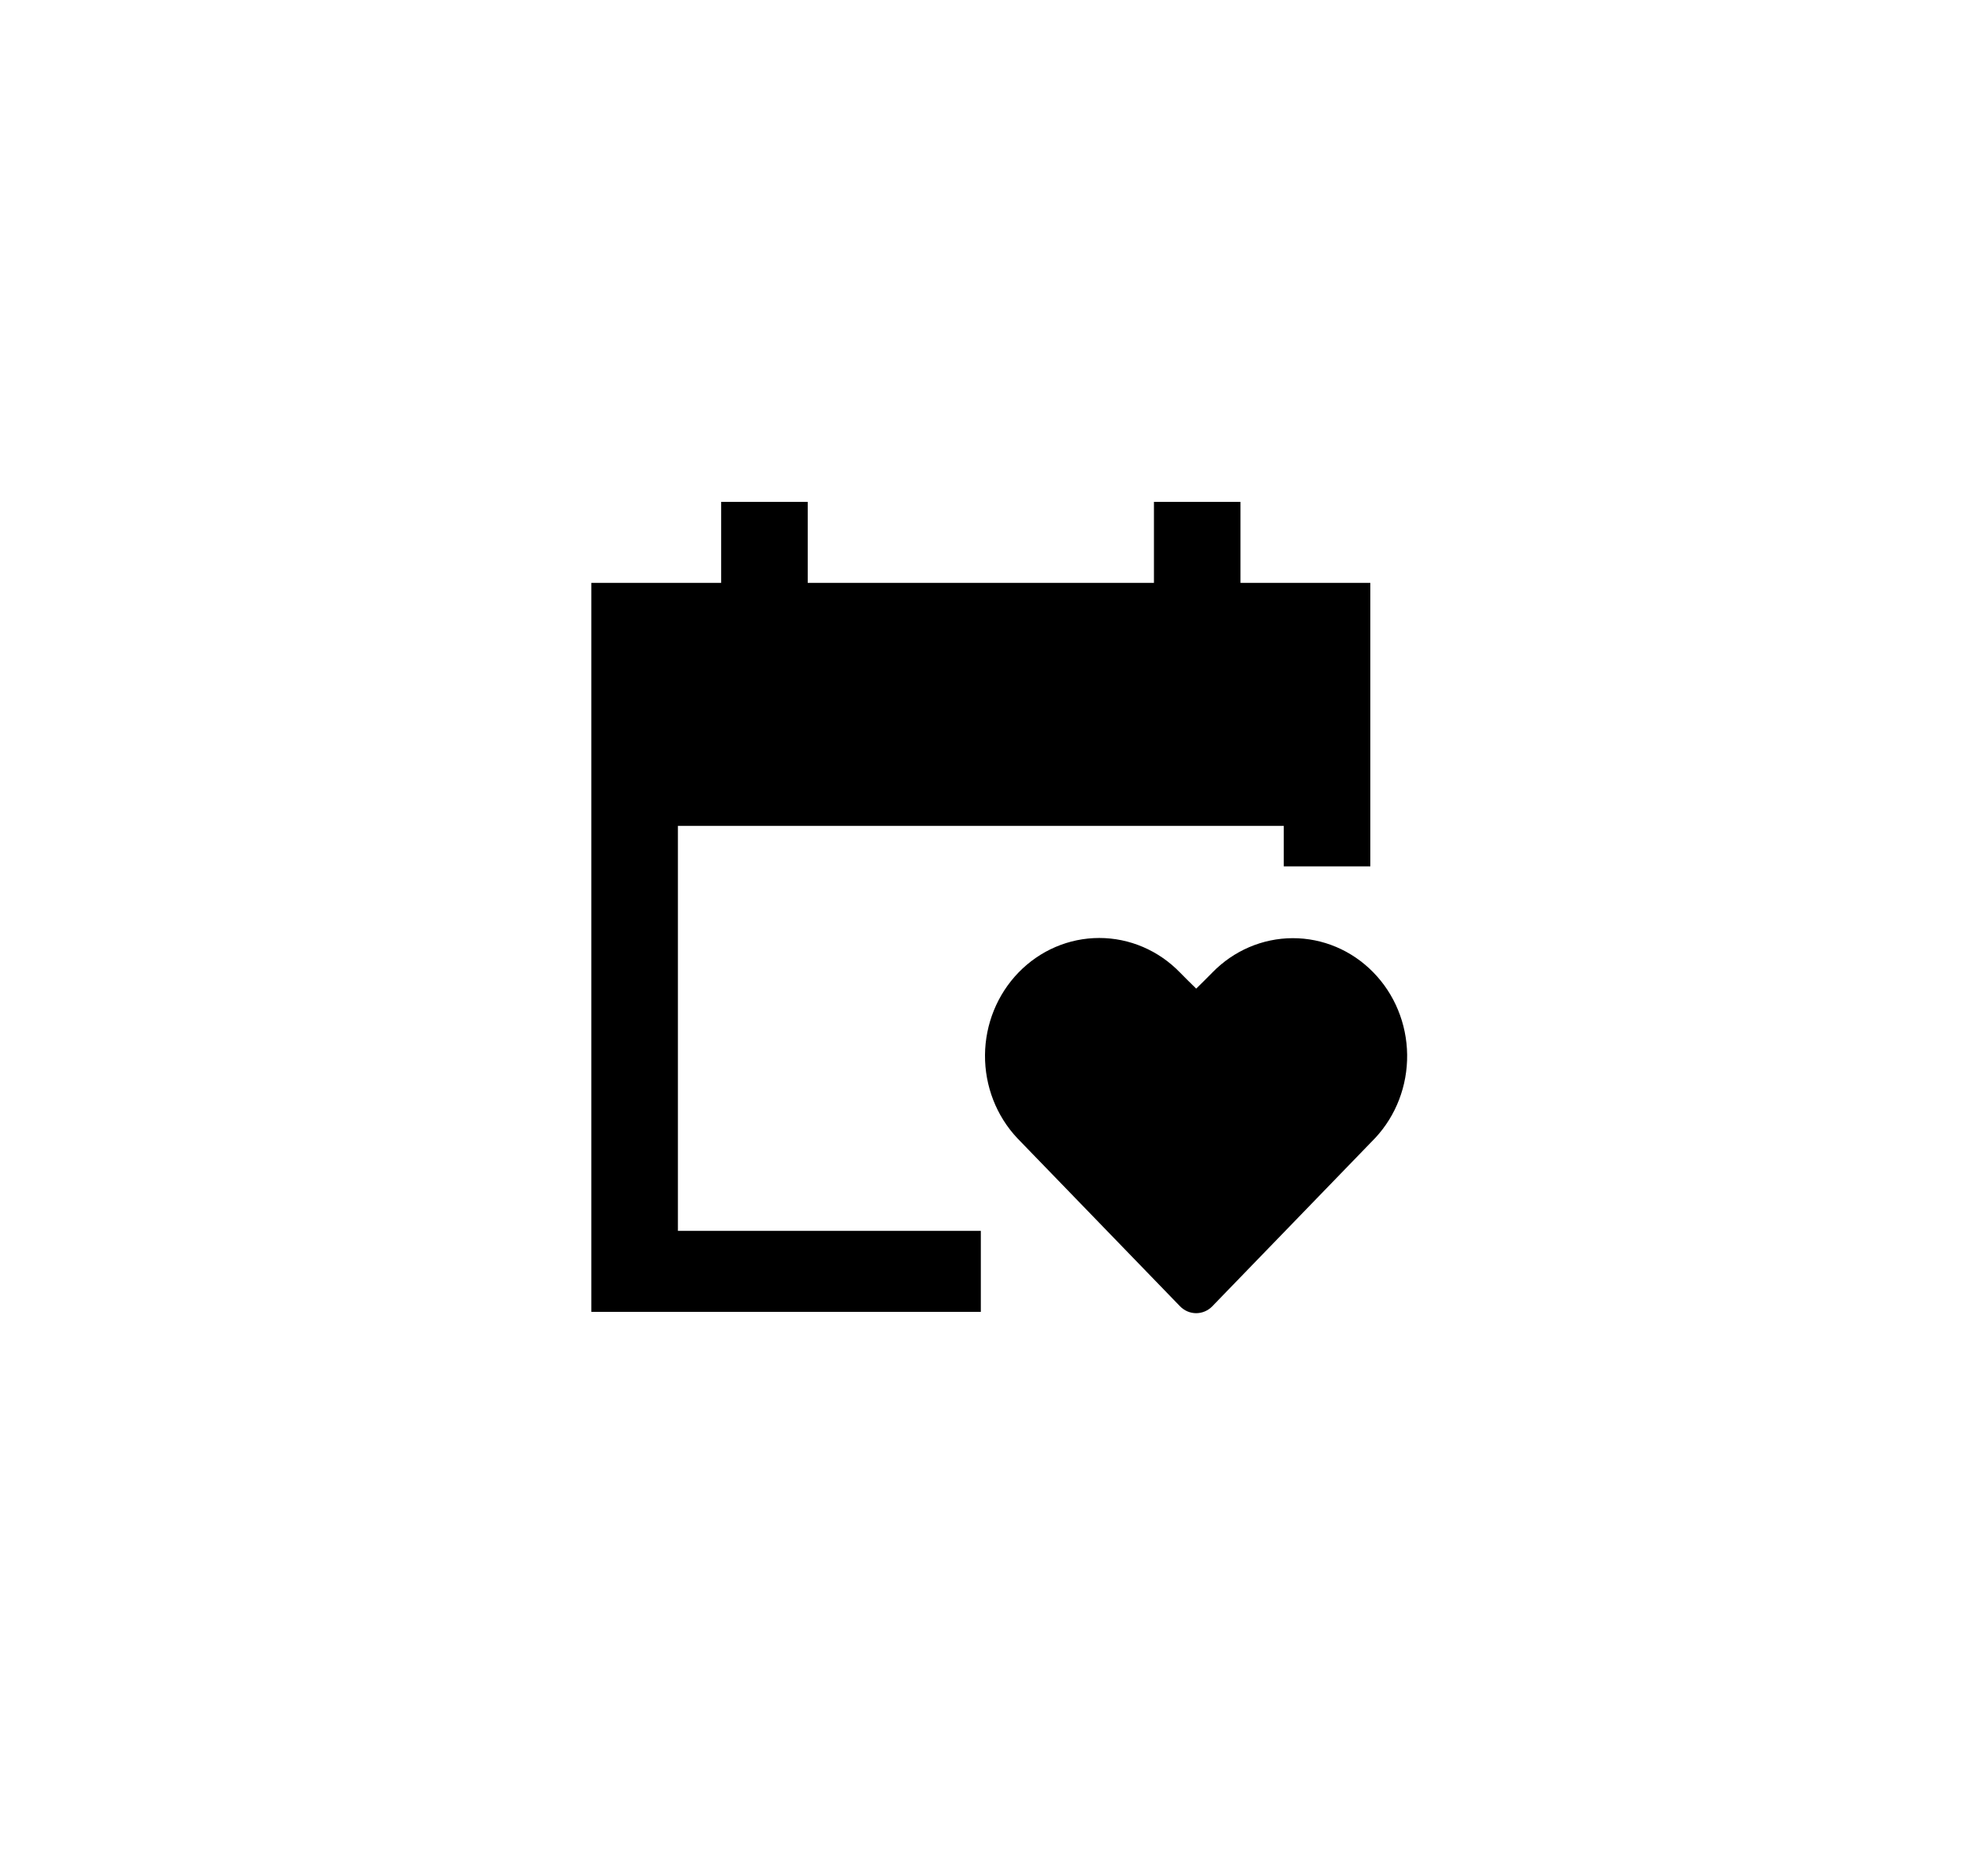
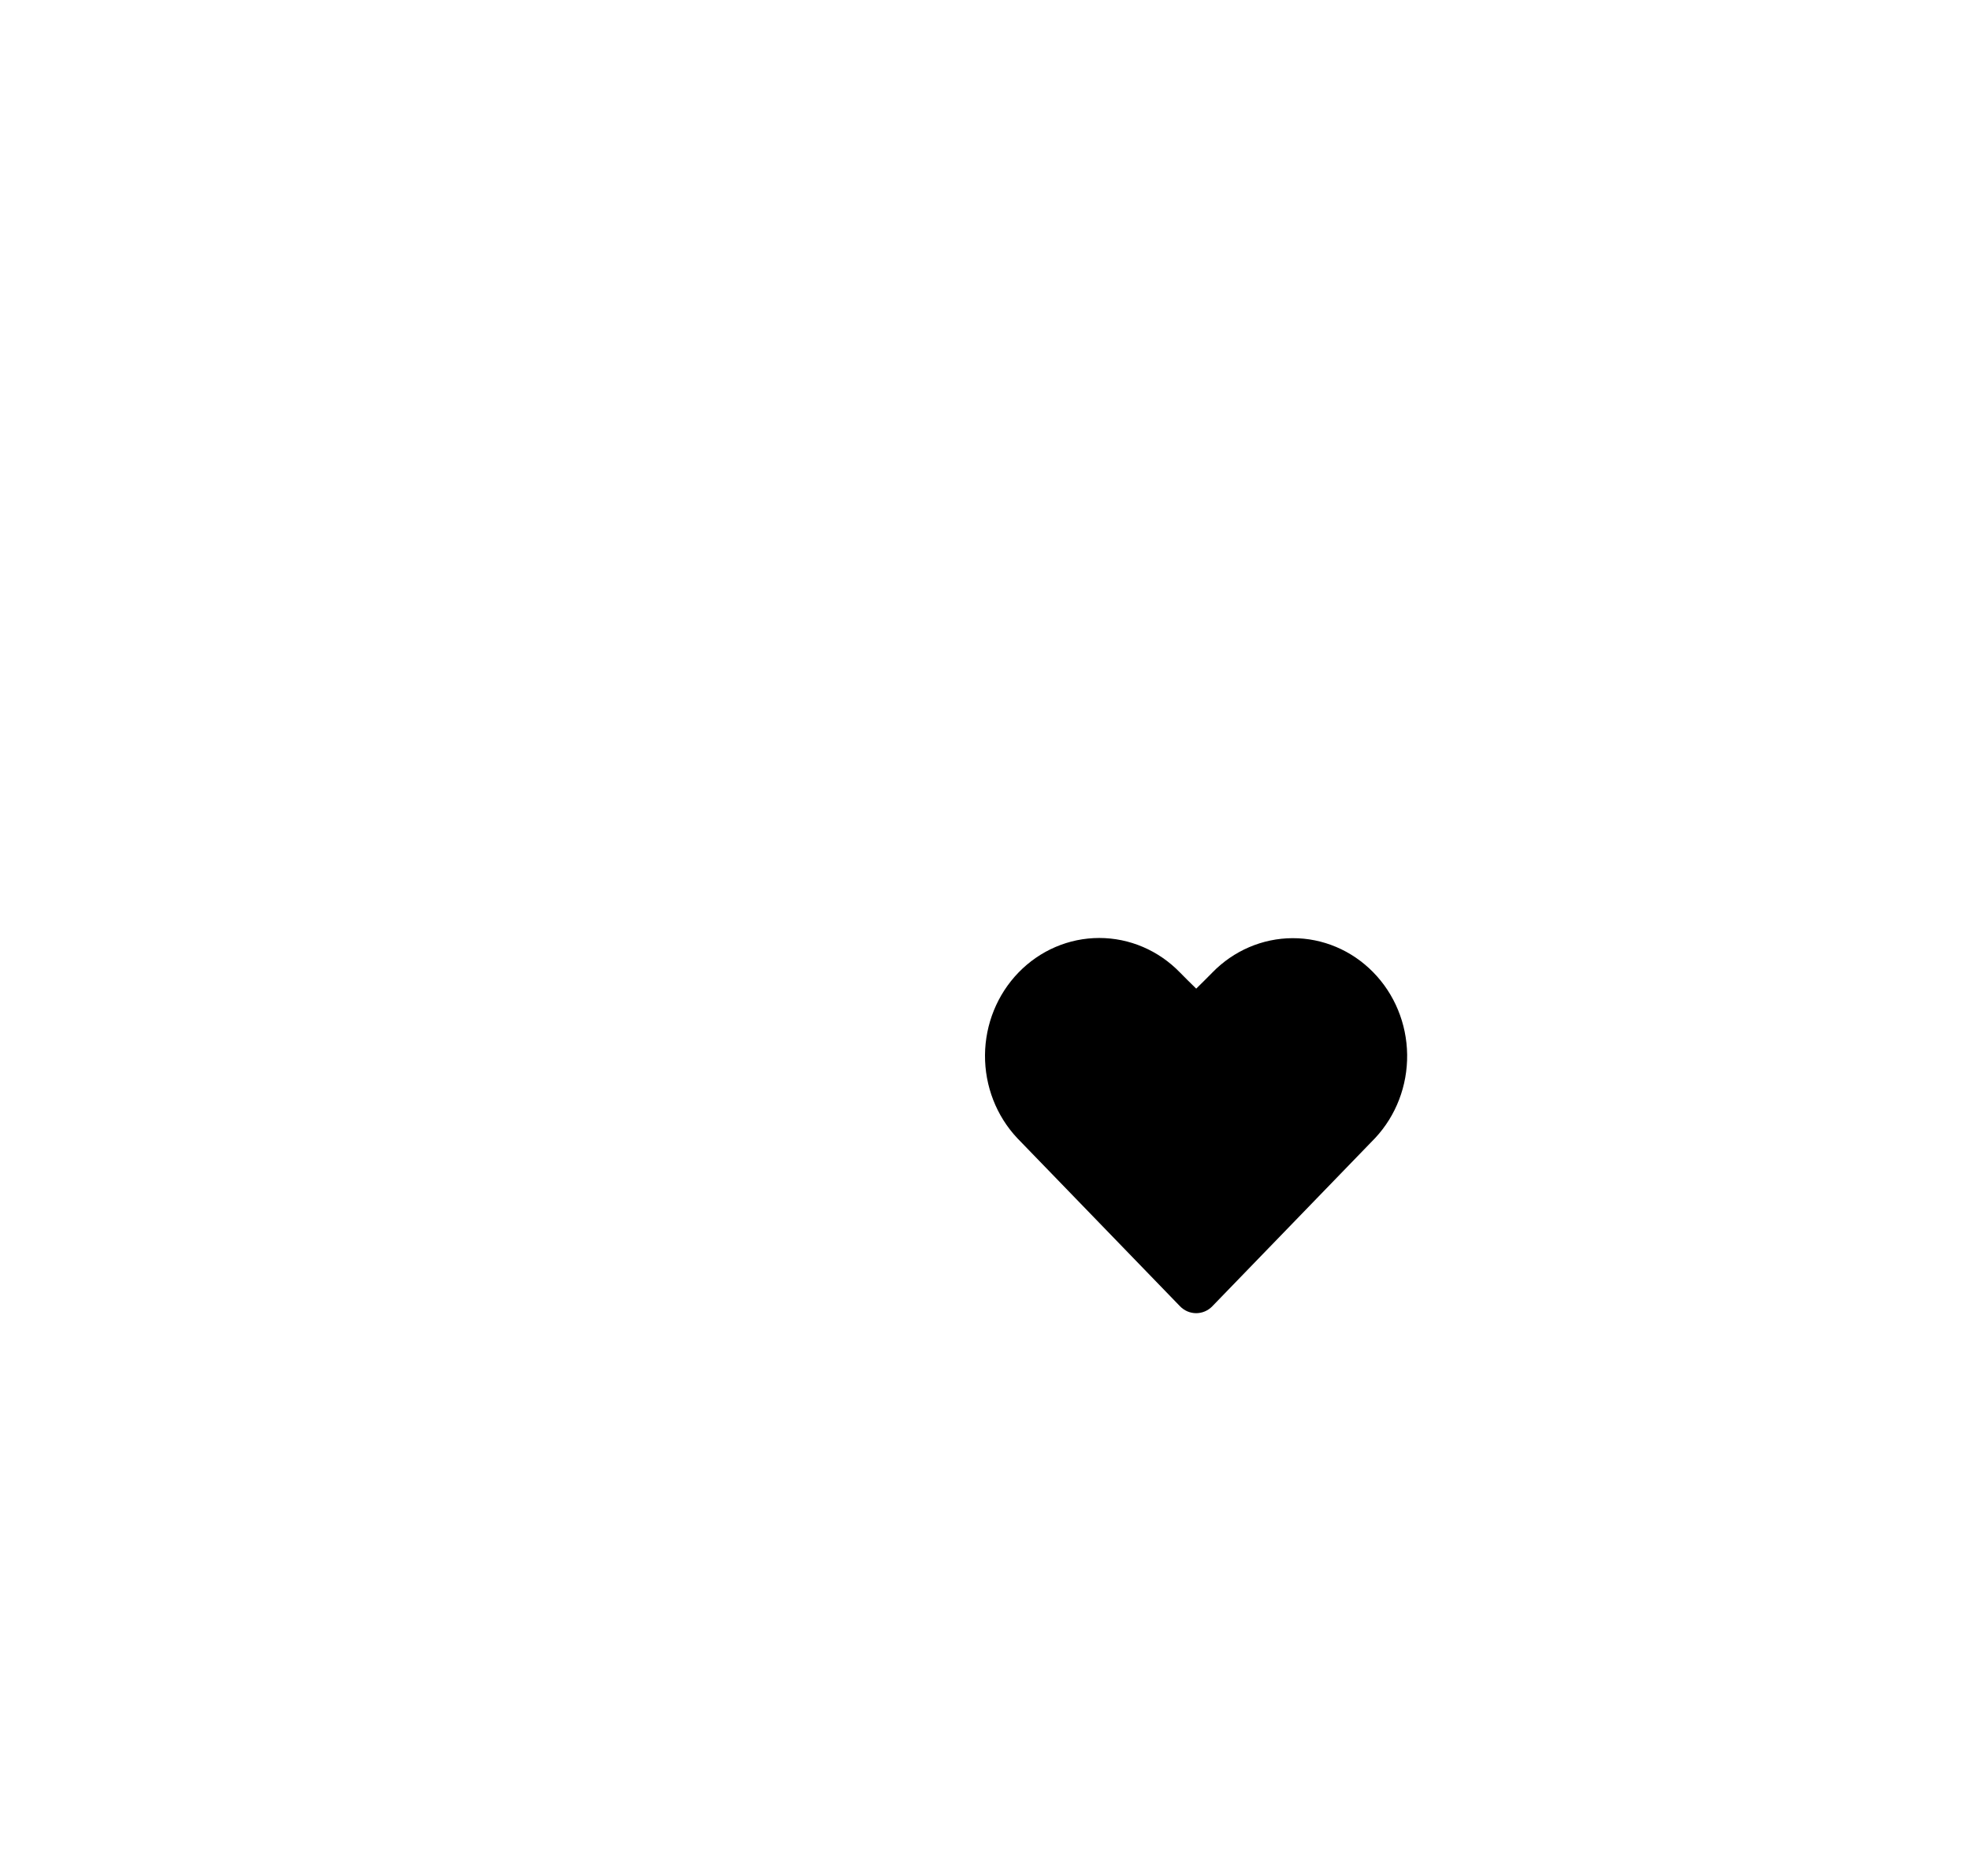
<svg xmlns="http://www.w3.org/2000/svg" width="42" height="40" viewBox="0 0 42 40" fill="none">
-   <path fill-rule="evenodd" clip-rule="evenodd" d="M12.607 12.428V27.972H20.911V26.245H14.453V17.61H27.37V18.473H29.215V12.428H26.447V10.701H24.602V12.428H17.221V10.701H15.375V12.428H12.607Z" fill="black" />
  <path fill-rule="evenodd" clip-rule="evenodd" d="M21.714 20.737C22.171 20.265 22.79 20 23.436 20C24.082 20 24.701 20.265 25.158 20.737C25.247 20.828 25.362 20.943 25.503 21.08C25.643 20.943 25.758 20.828 25.847 20.737C26.302 20.269 26.917 20.006 27.558 20.004C28.2 20.002 28.816 20.262 29.273 20.727C29.731 21.192 29.992 21.825 30 22.488C30.008 23.151 29.763 23.79 29.317 24.267L25.846 27.853C25.755 27.947 25.631 28 25.502 28C25.373 28 25.249 27.947 25.158 27.853L21.687 24.267C21.242 23.793 20.995 23.157 21 22.496C21.005 21.836 21.262 21.204 21.714 20.737Z" fill="black" />
</svg>